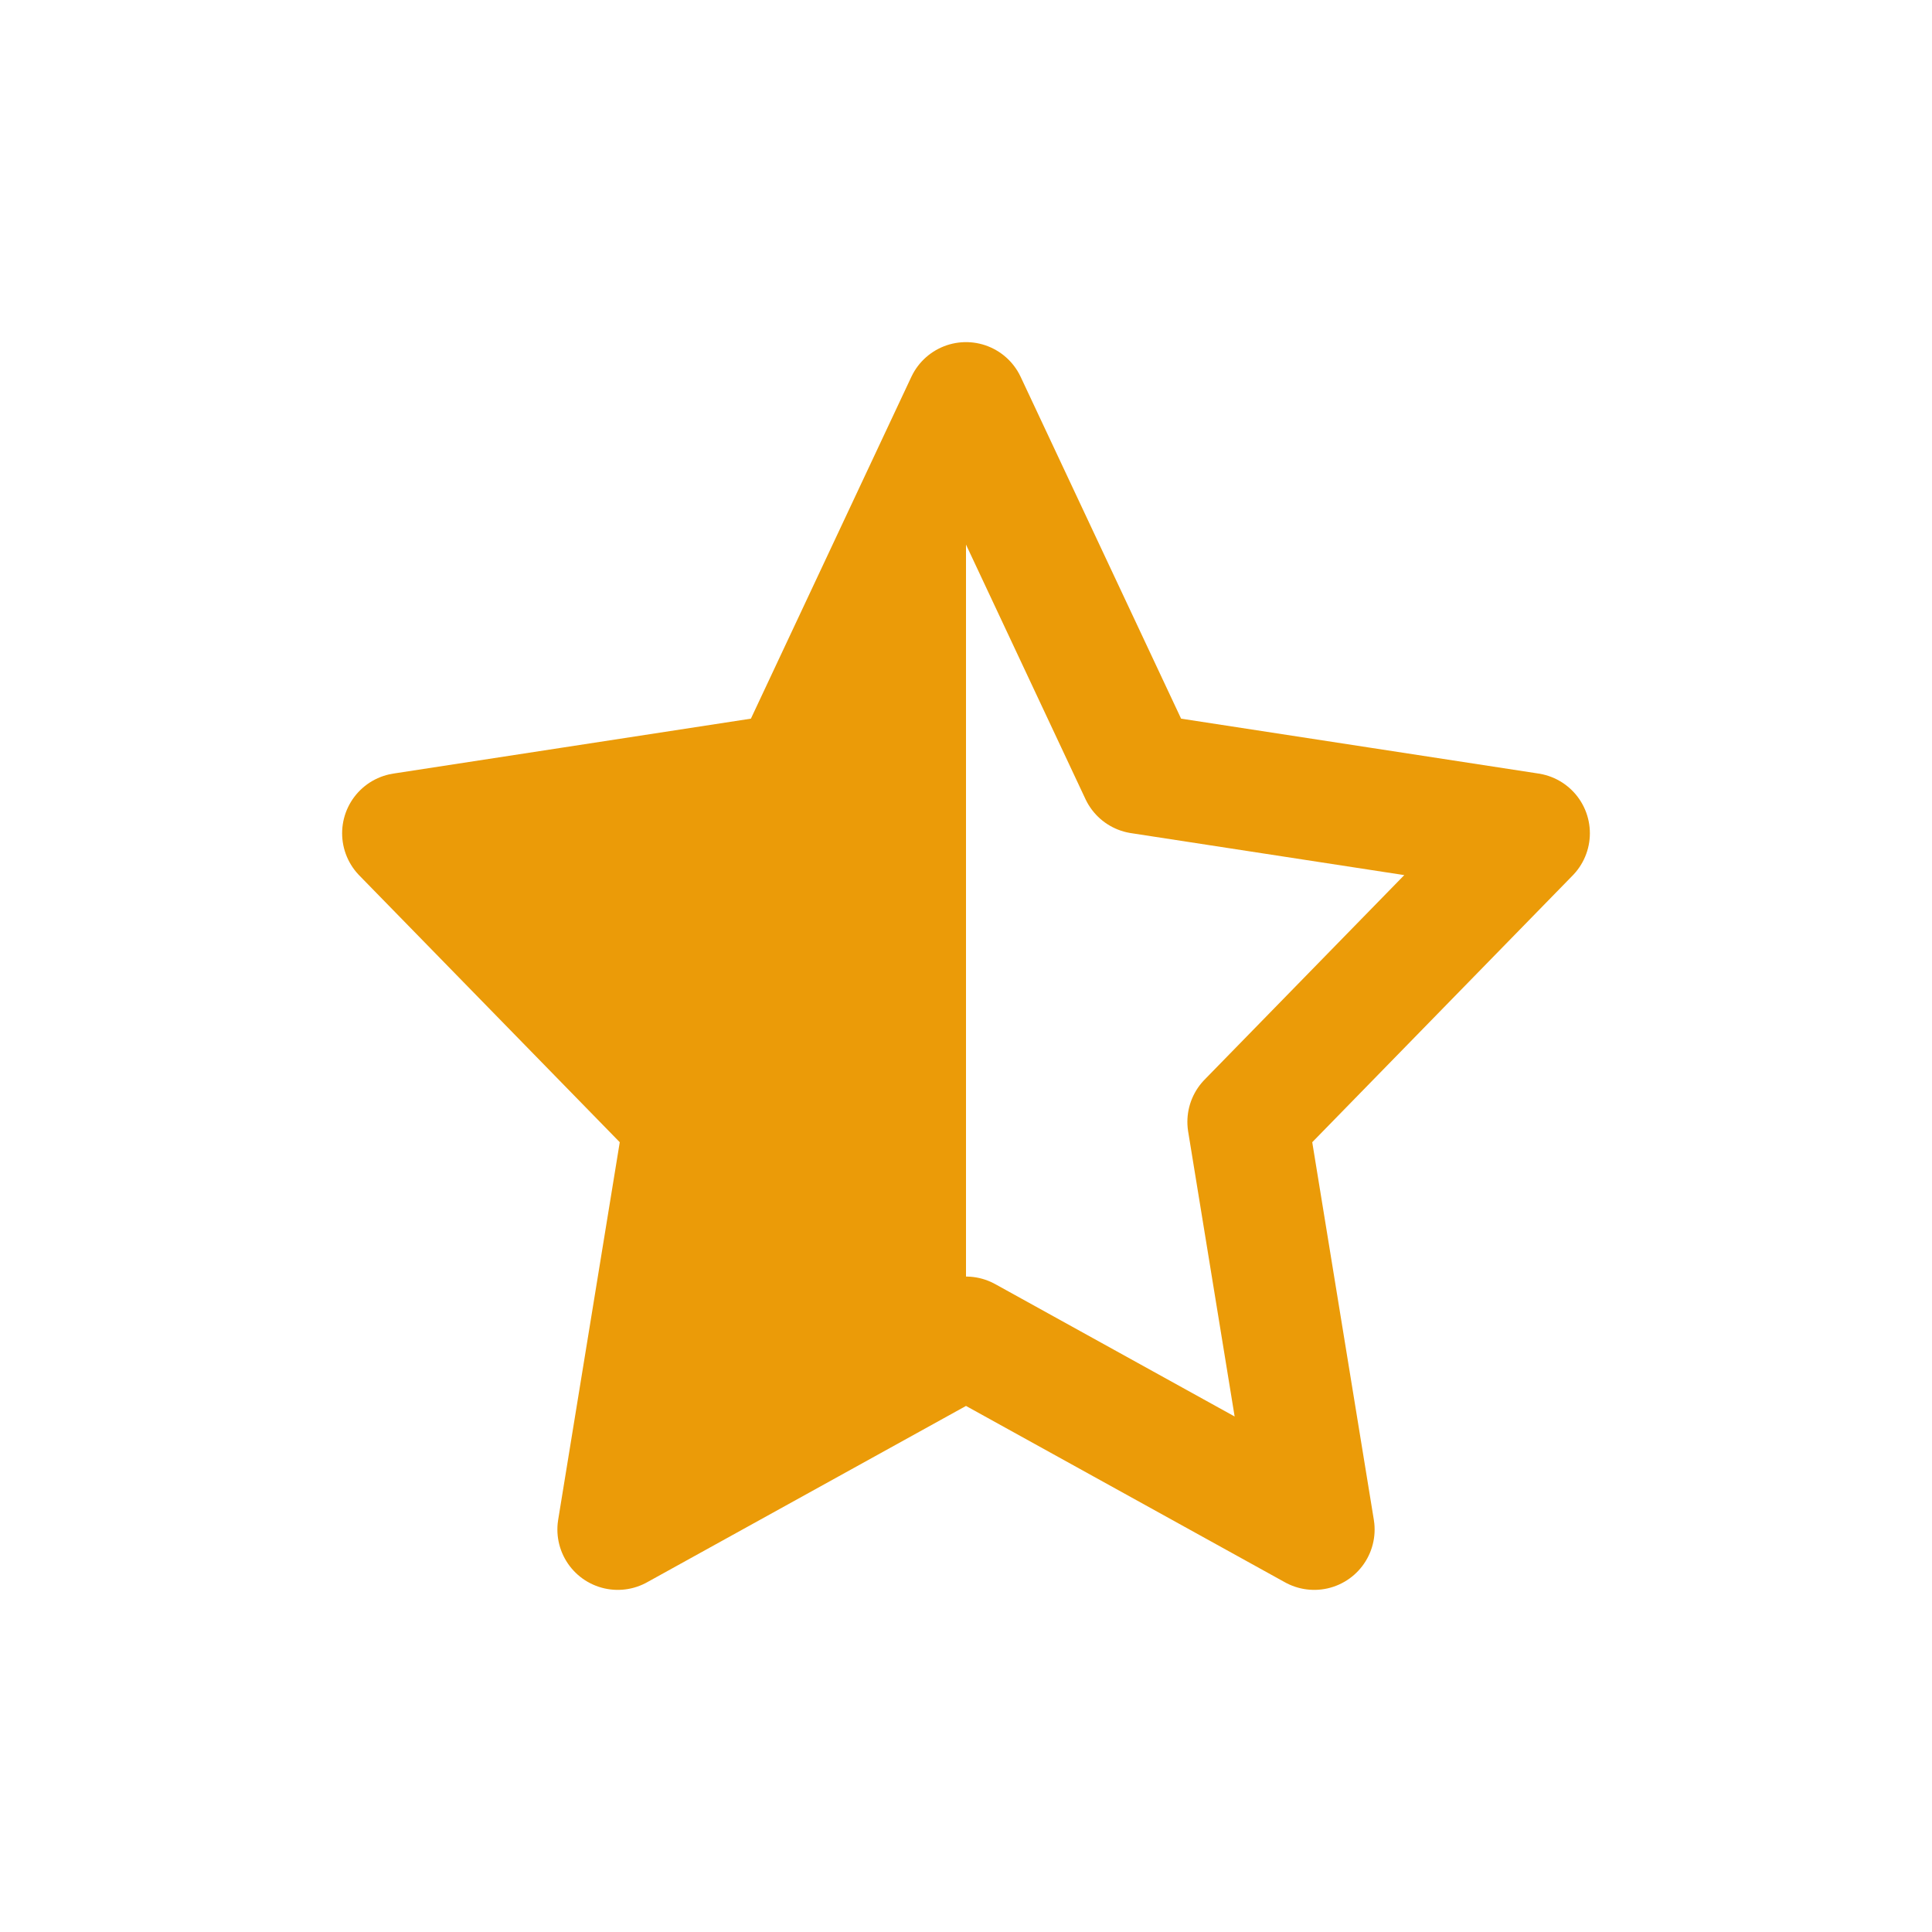
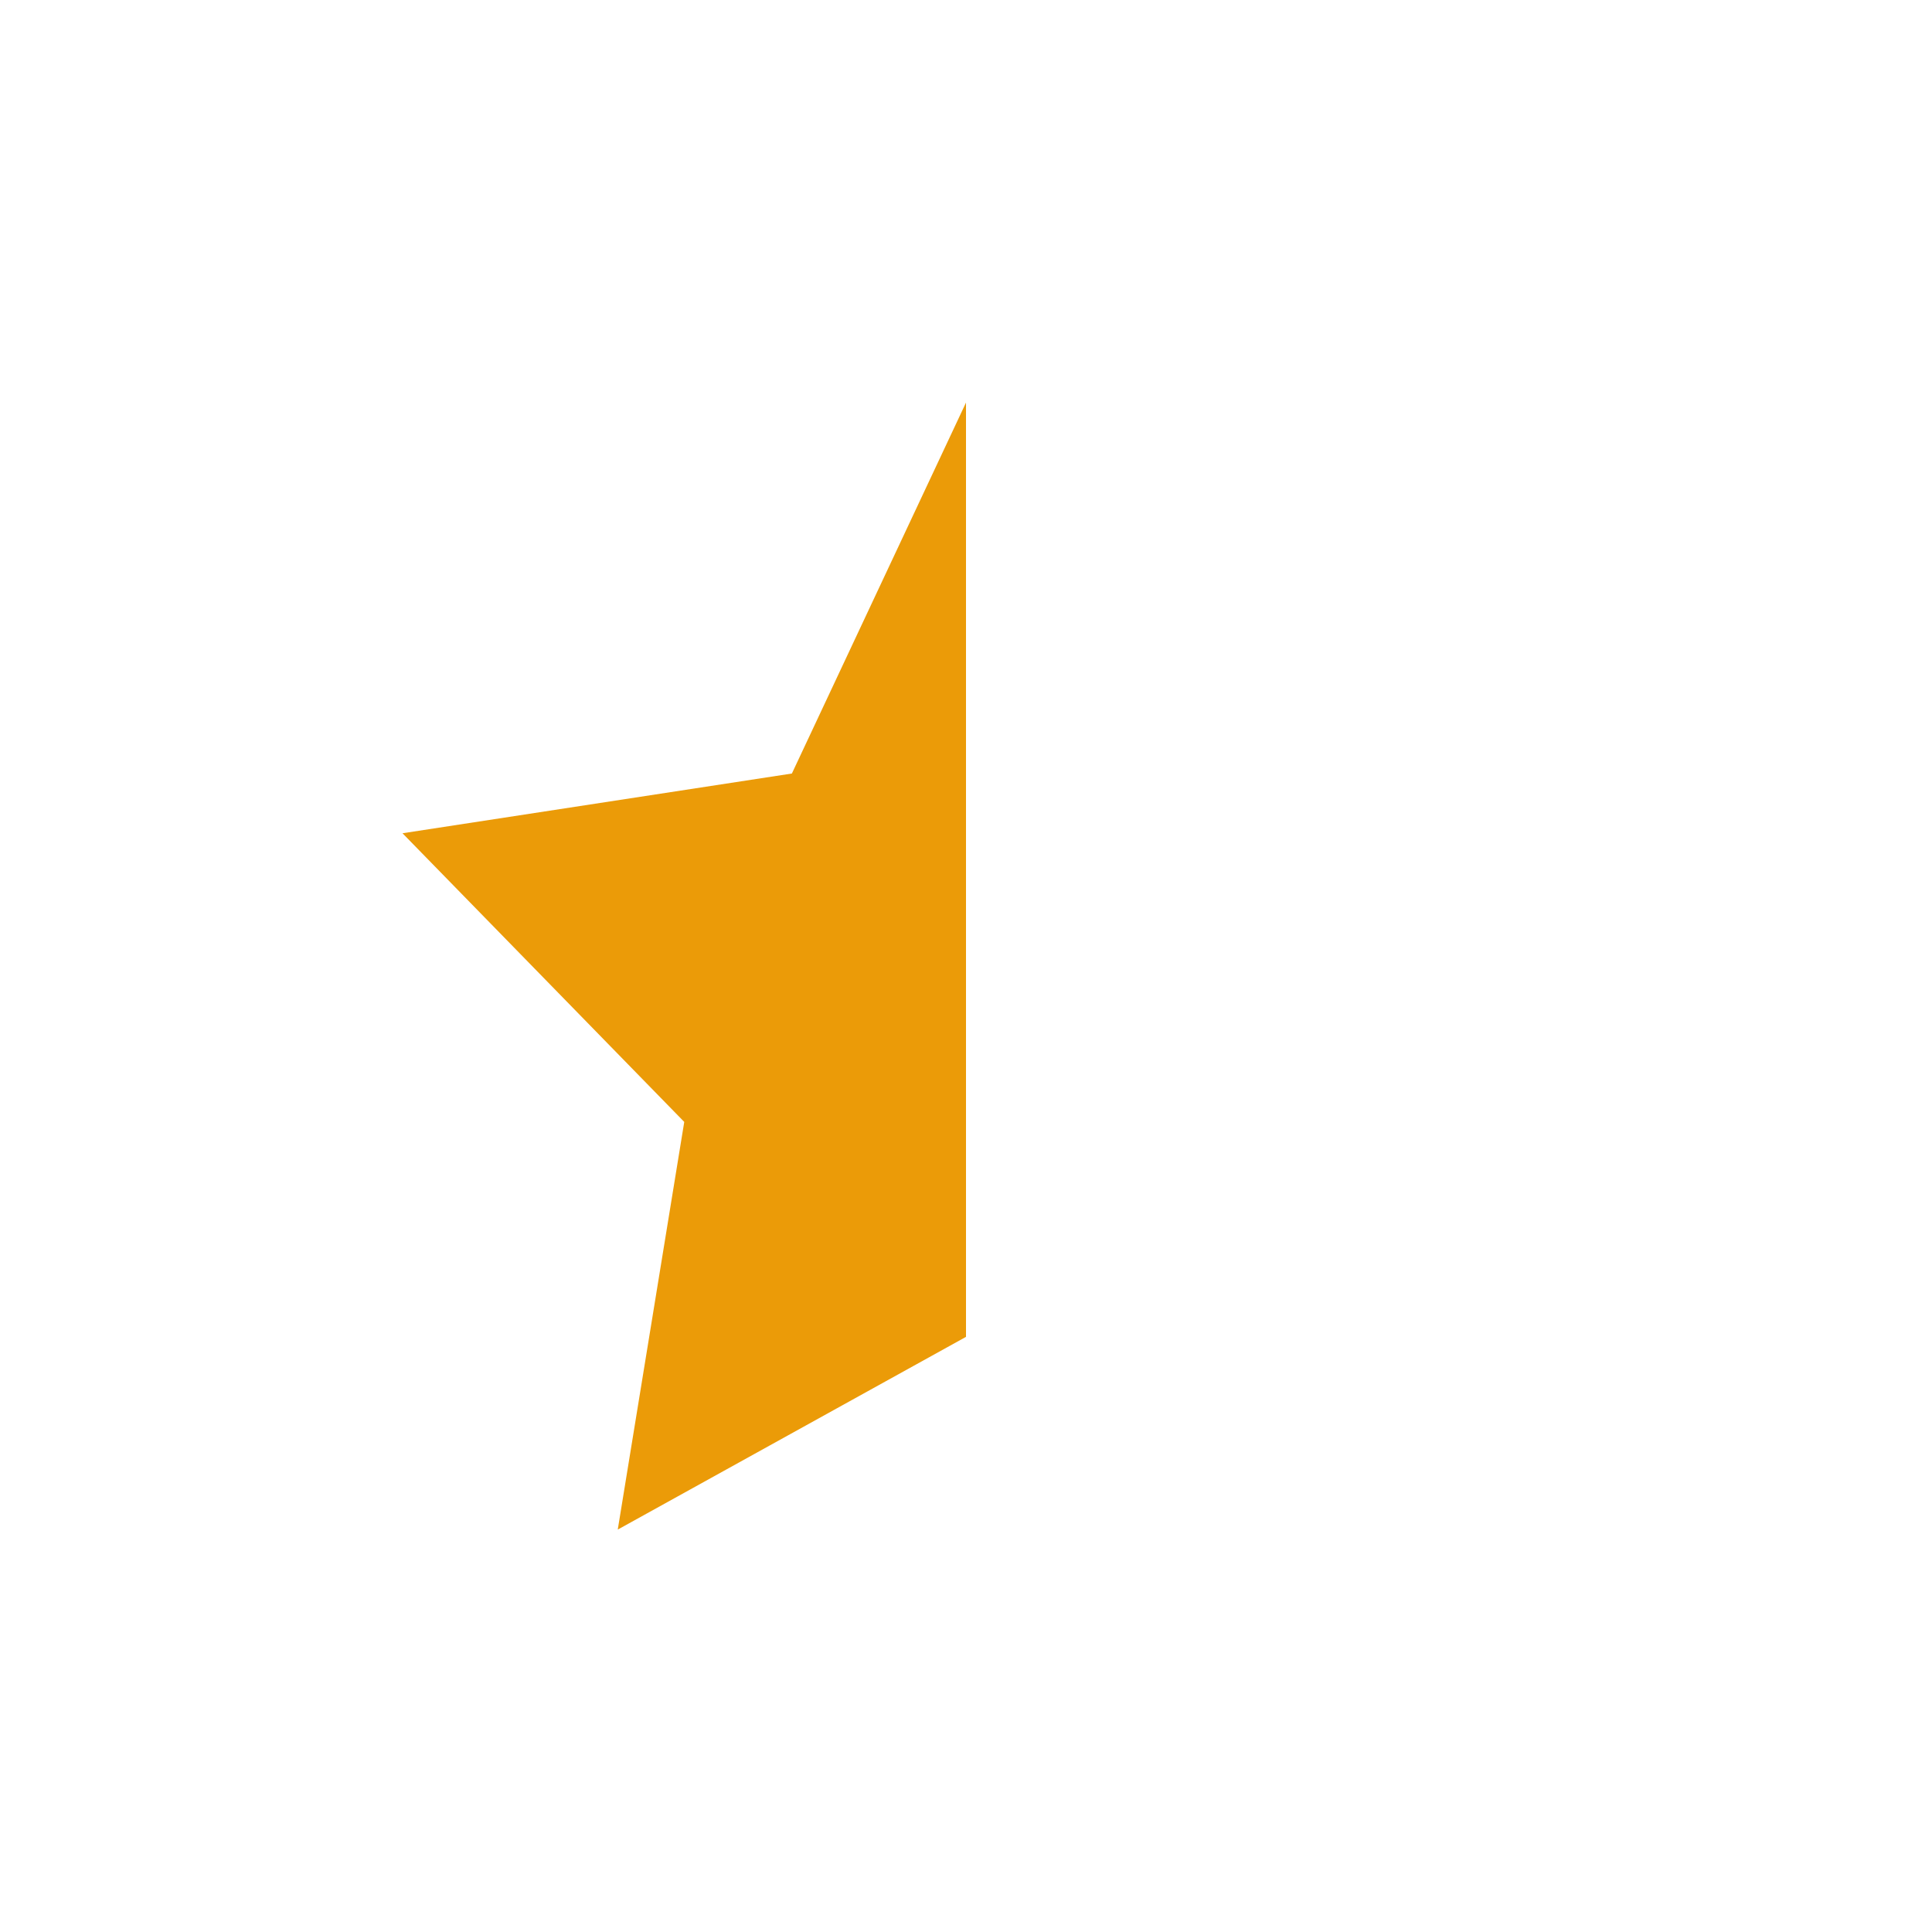
<svg xmlns="http://www.w3.org/2000/svg" id="Icon_star_border" width="24" height="24" viewBox="0 0 24 24">
  <g id="Icon_star_half">
    <g id="Rectangle_22356" data-name="Rectangle 22356" fill="#eb9b08" stroke="#eb9b08" stroke-width="1" opacity="0">
-       <rect width="24" height="24" stroke="none" />
-       <rect x="0.5" y="0.5" width="23" height="23" fill="none" />
-     </g>
-     <path id="Icon_feather-star" data-name="Icon feather-star" d="M10,3l2.163,4.608L17,8.351l-3.5,3.585L14.326,17,10,14.608,5.674,17,6.5,11.936,3,8.351l4.837-.743Z" transform="translate(2 2)" fill="none" stroke="#eb9b08" stroke-linecap="round" stroke-linejoin="round" stroke-width="1.5" />
+       </g>
    <path id="Intersection_1" data-name="Intersection 1" d="M3.5,8.936,0,5.35l4.837-.742L7,0V11.606L2.674,14Z" transform="translate(5 5.001)" fill="#eb9b08" />
  </g>
</svg>